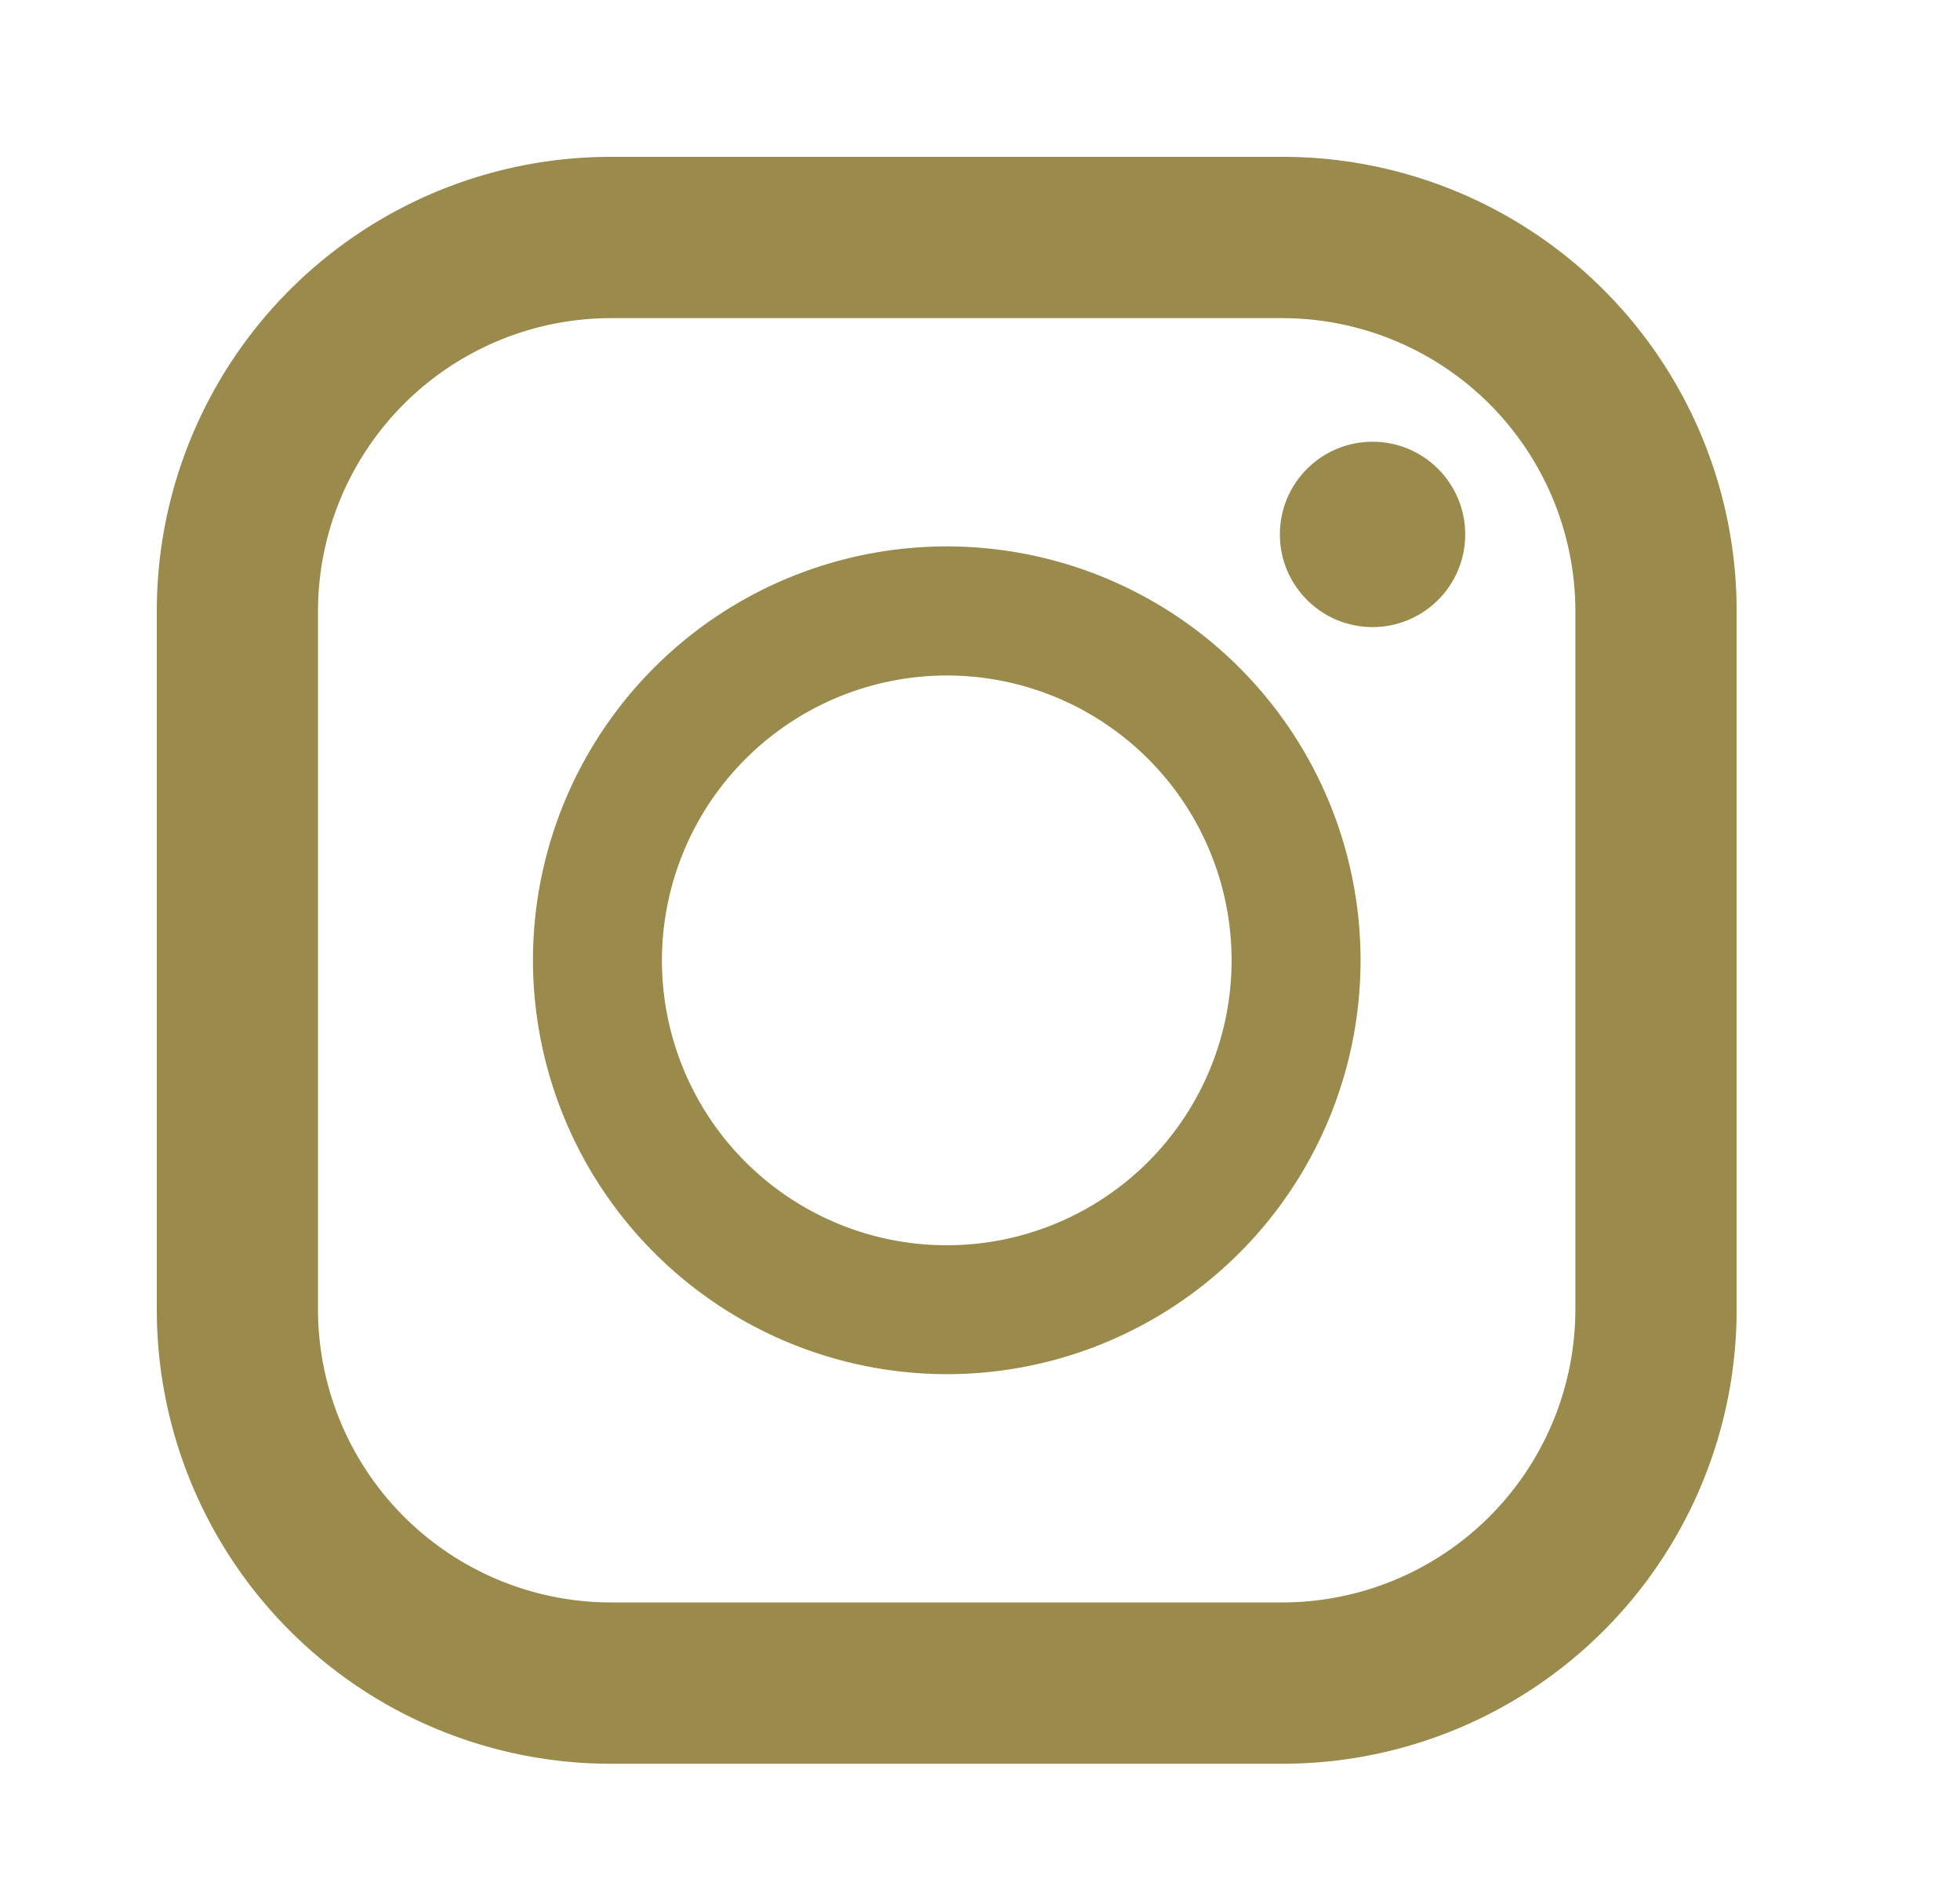
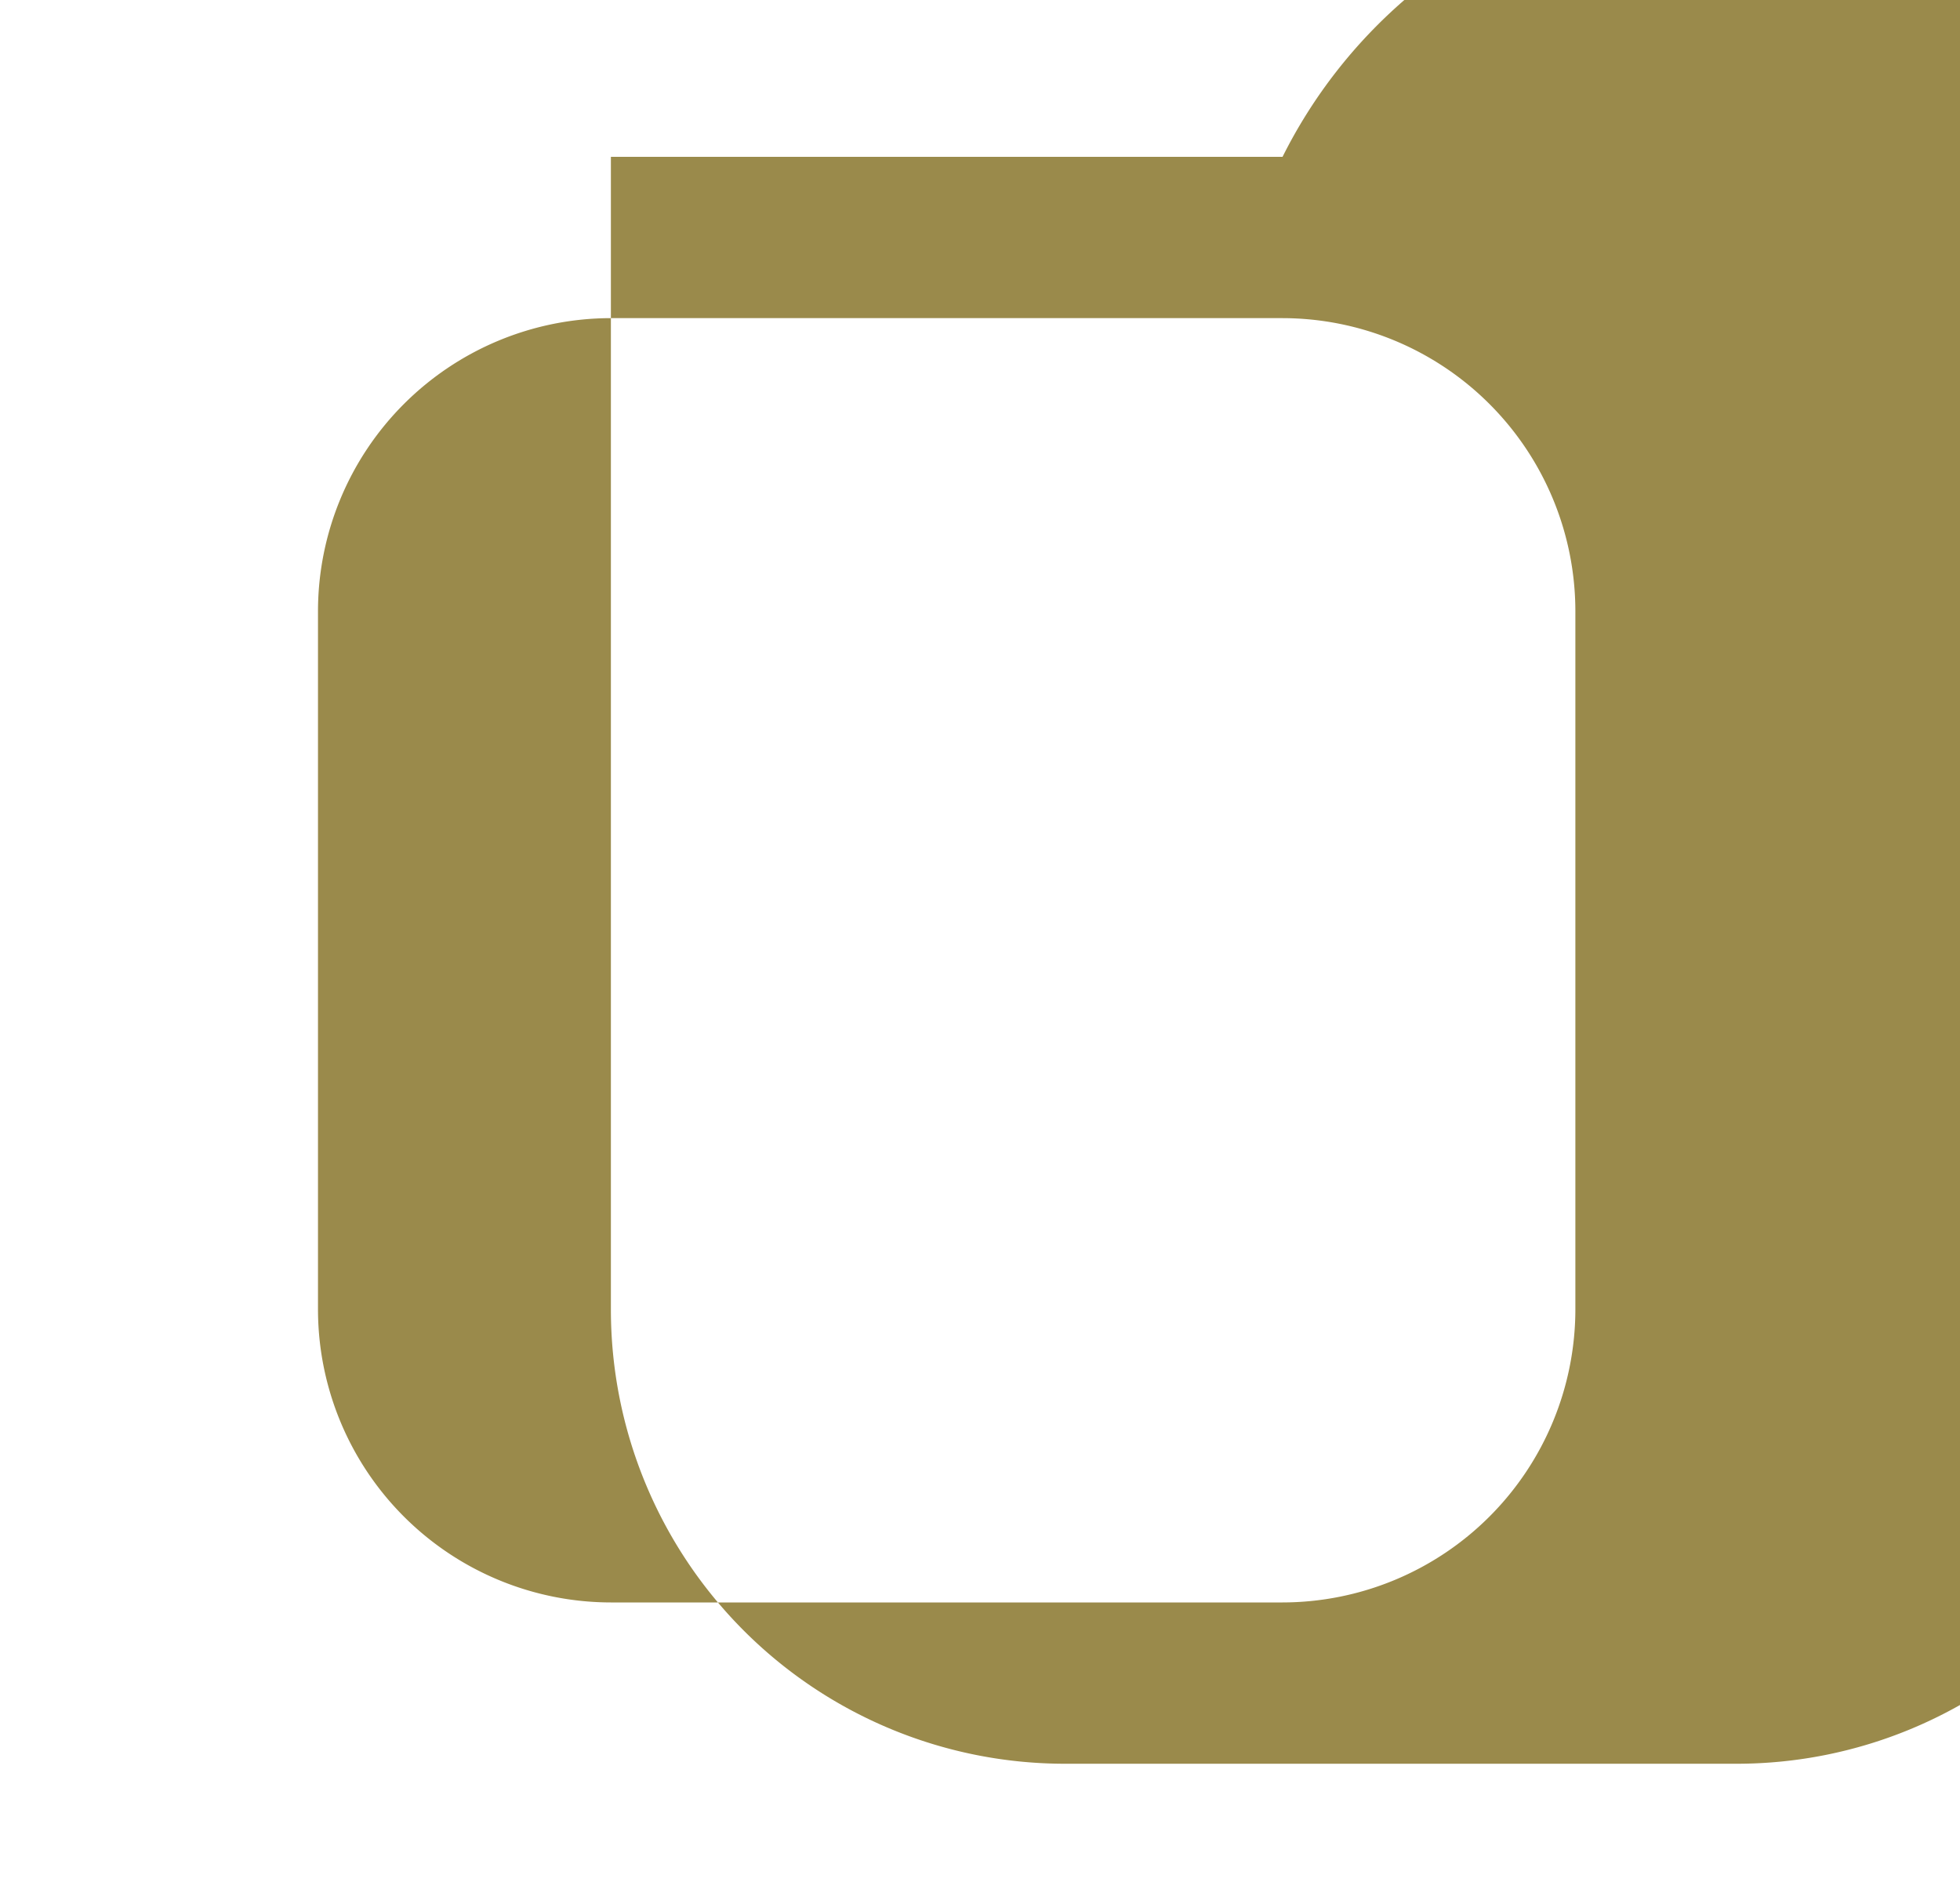
<svg xmlns="http://www.w3.org/2000/svg" width="25" height="24">
  <g transform="translate(2 2)" fill="#9a8a4b">
-     <path d="M14.359 0H5.792A5.792 5.792 0 000 5.792V14.7a5.792 5.792 0 005.792 5.792h8.567a5.792 5.792 0 005.792-5.792V5.792A5.792 5.792 0 0014.359 0zM2.056 5.792a3.74 3.74 0 013.735-3.735h8.568a3.74 3.74 0 013.735 3.735V14.7a3.74 3.74 0 01-3.735 3.735H5.792A3.74 3.74 0 012.056 14.7z" />
-     <path d="M10.076 15.524a5.278 5.278 0 10-5.278-5.278 5.284 5.284 0 005.278 5.278zm0-8.91a3.633 3.633 0 11-3.633 3.633 3.637 3.637 0 013.633-3.633z" />
-     <circle cx="1.182" cy="1.182" transform="translate(14.325 3.633)" r="1.182" />
+     <path d="M14.359 0H5.792V14.7a5.792 5.792 0 005.792 5.792h8.567a5.792 5.792 0 005.792-5.792V5.792A5.792 5.792 0 0014.359 0zM2.056 5.792a3.74 3.74 0 013.735-3.735h8.568a3.74 3.74 0 013.735 3.735V14.7a3.74 3.74 0 01-3.735 3.735H5.792A3.74 3.74 0 012.056 14.7z" />
  </g>
</svg>